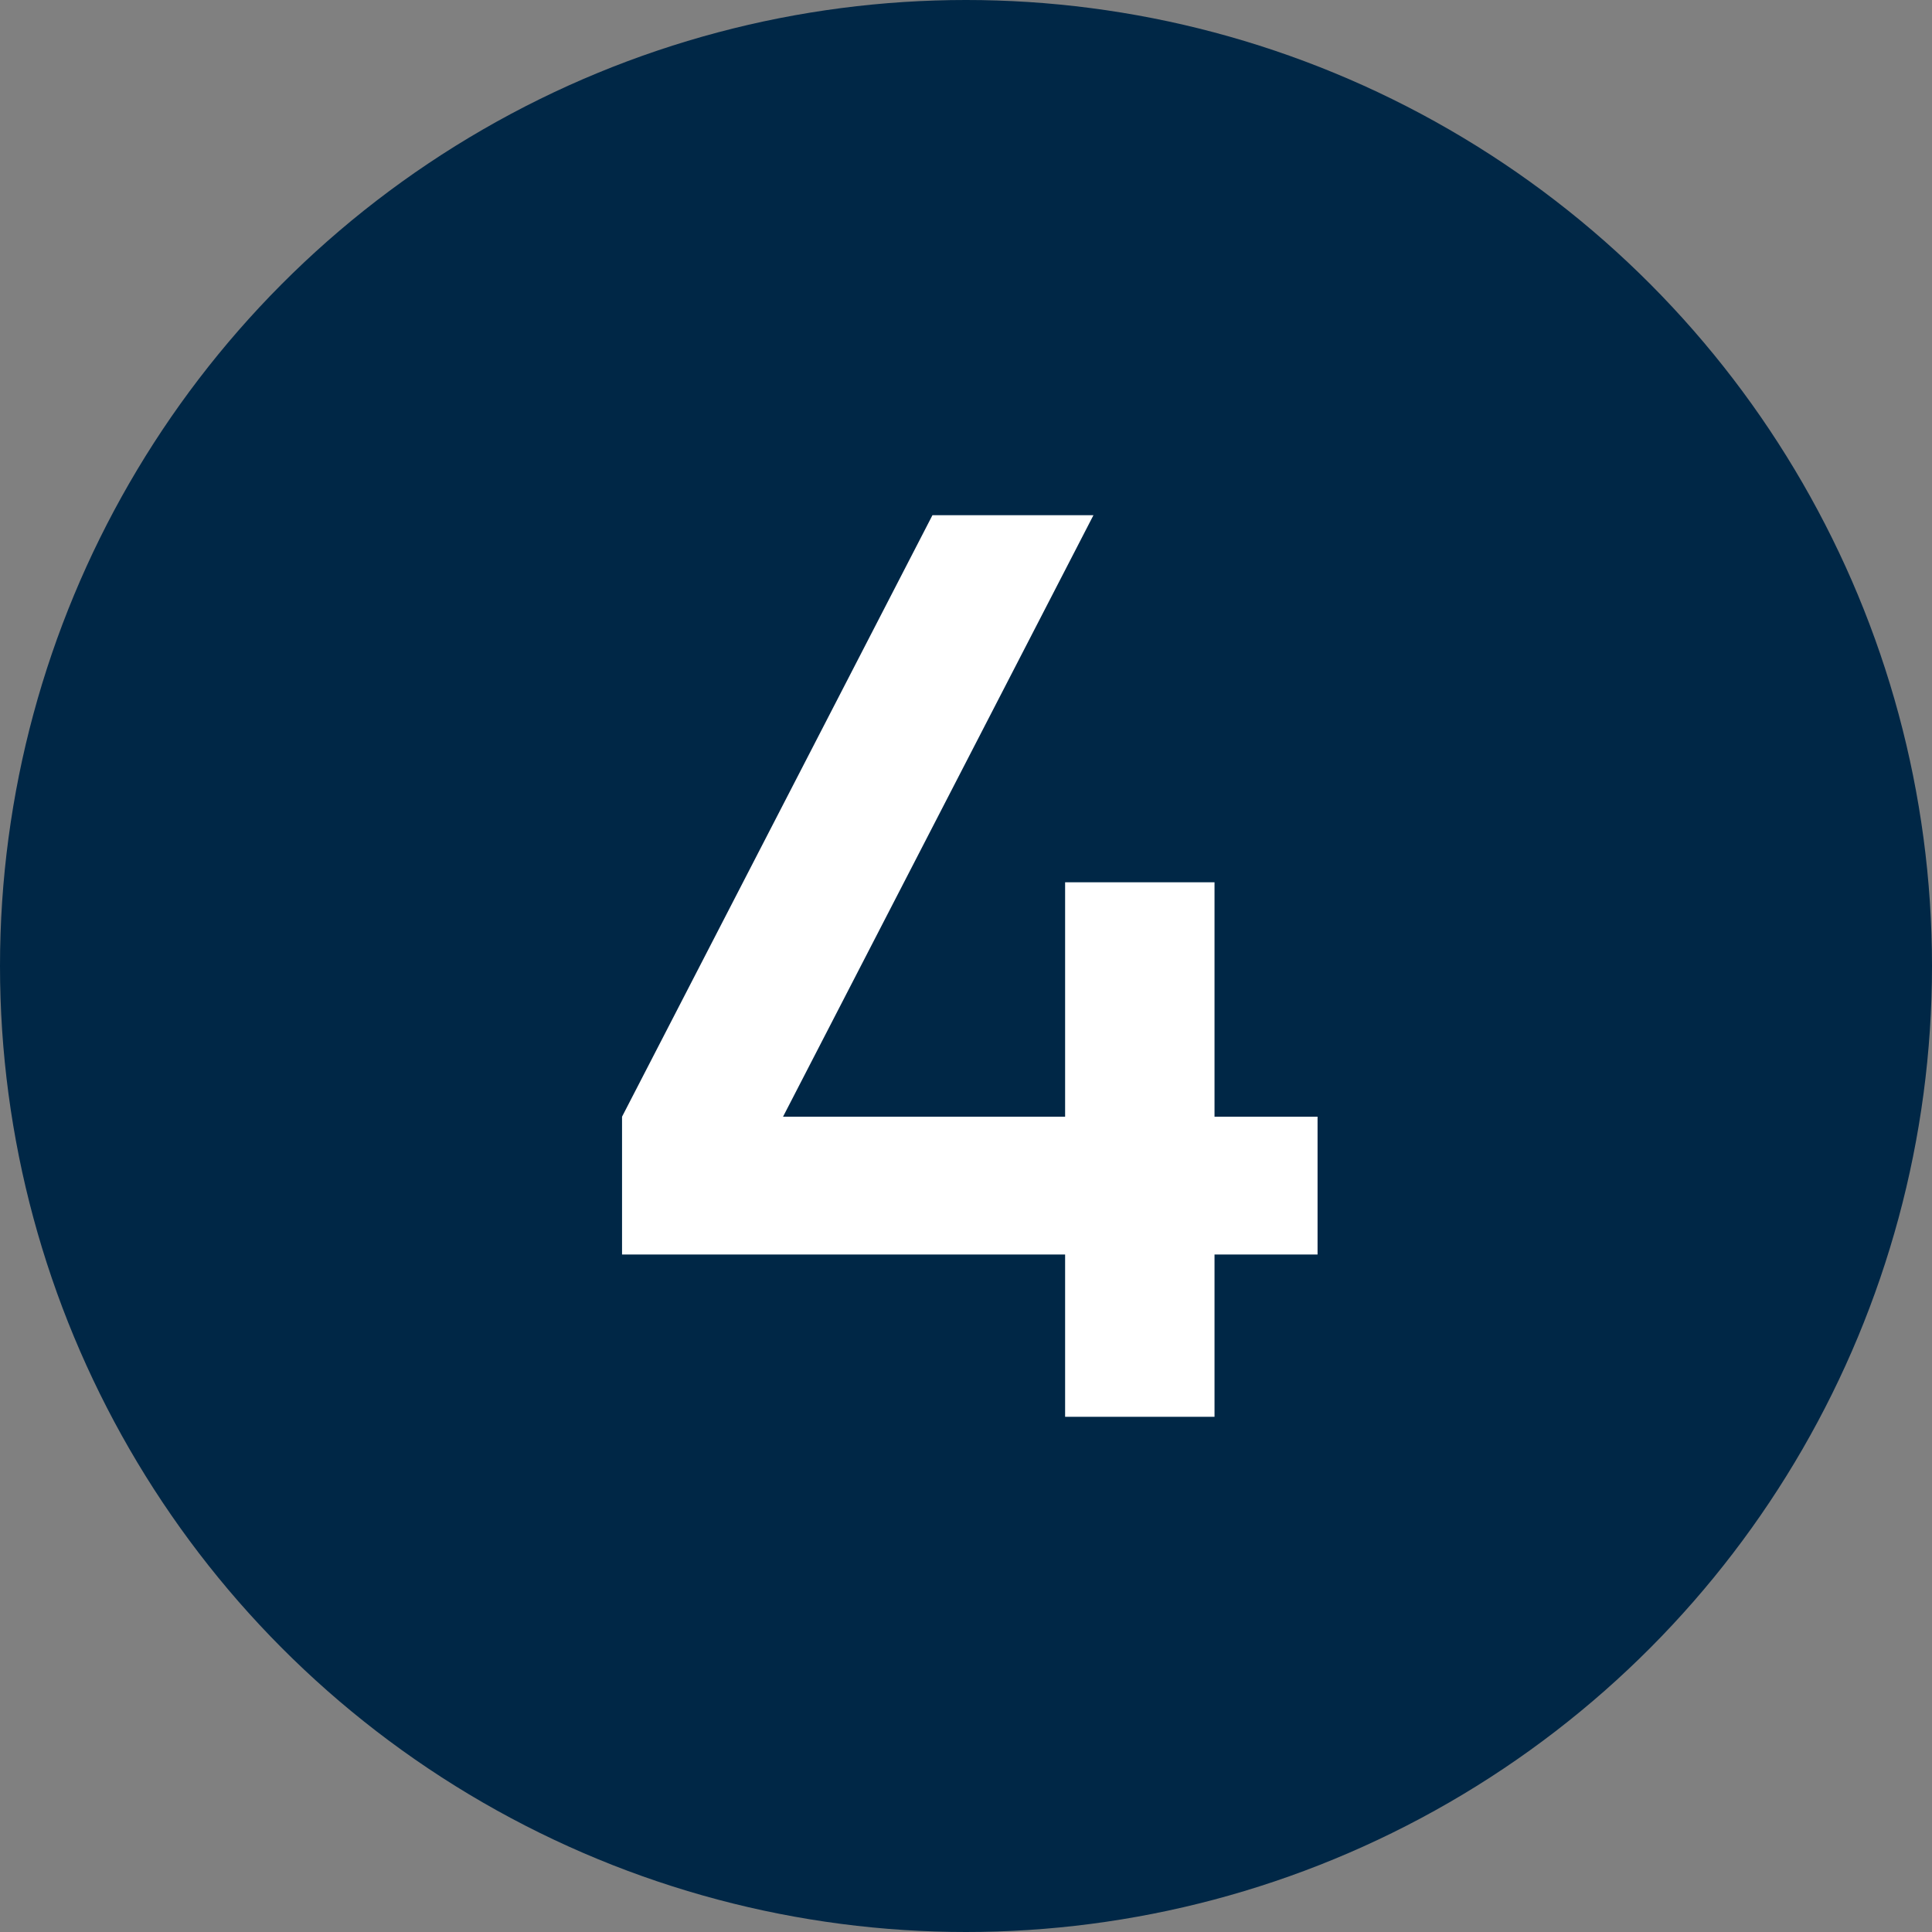
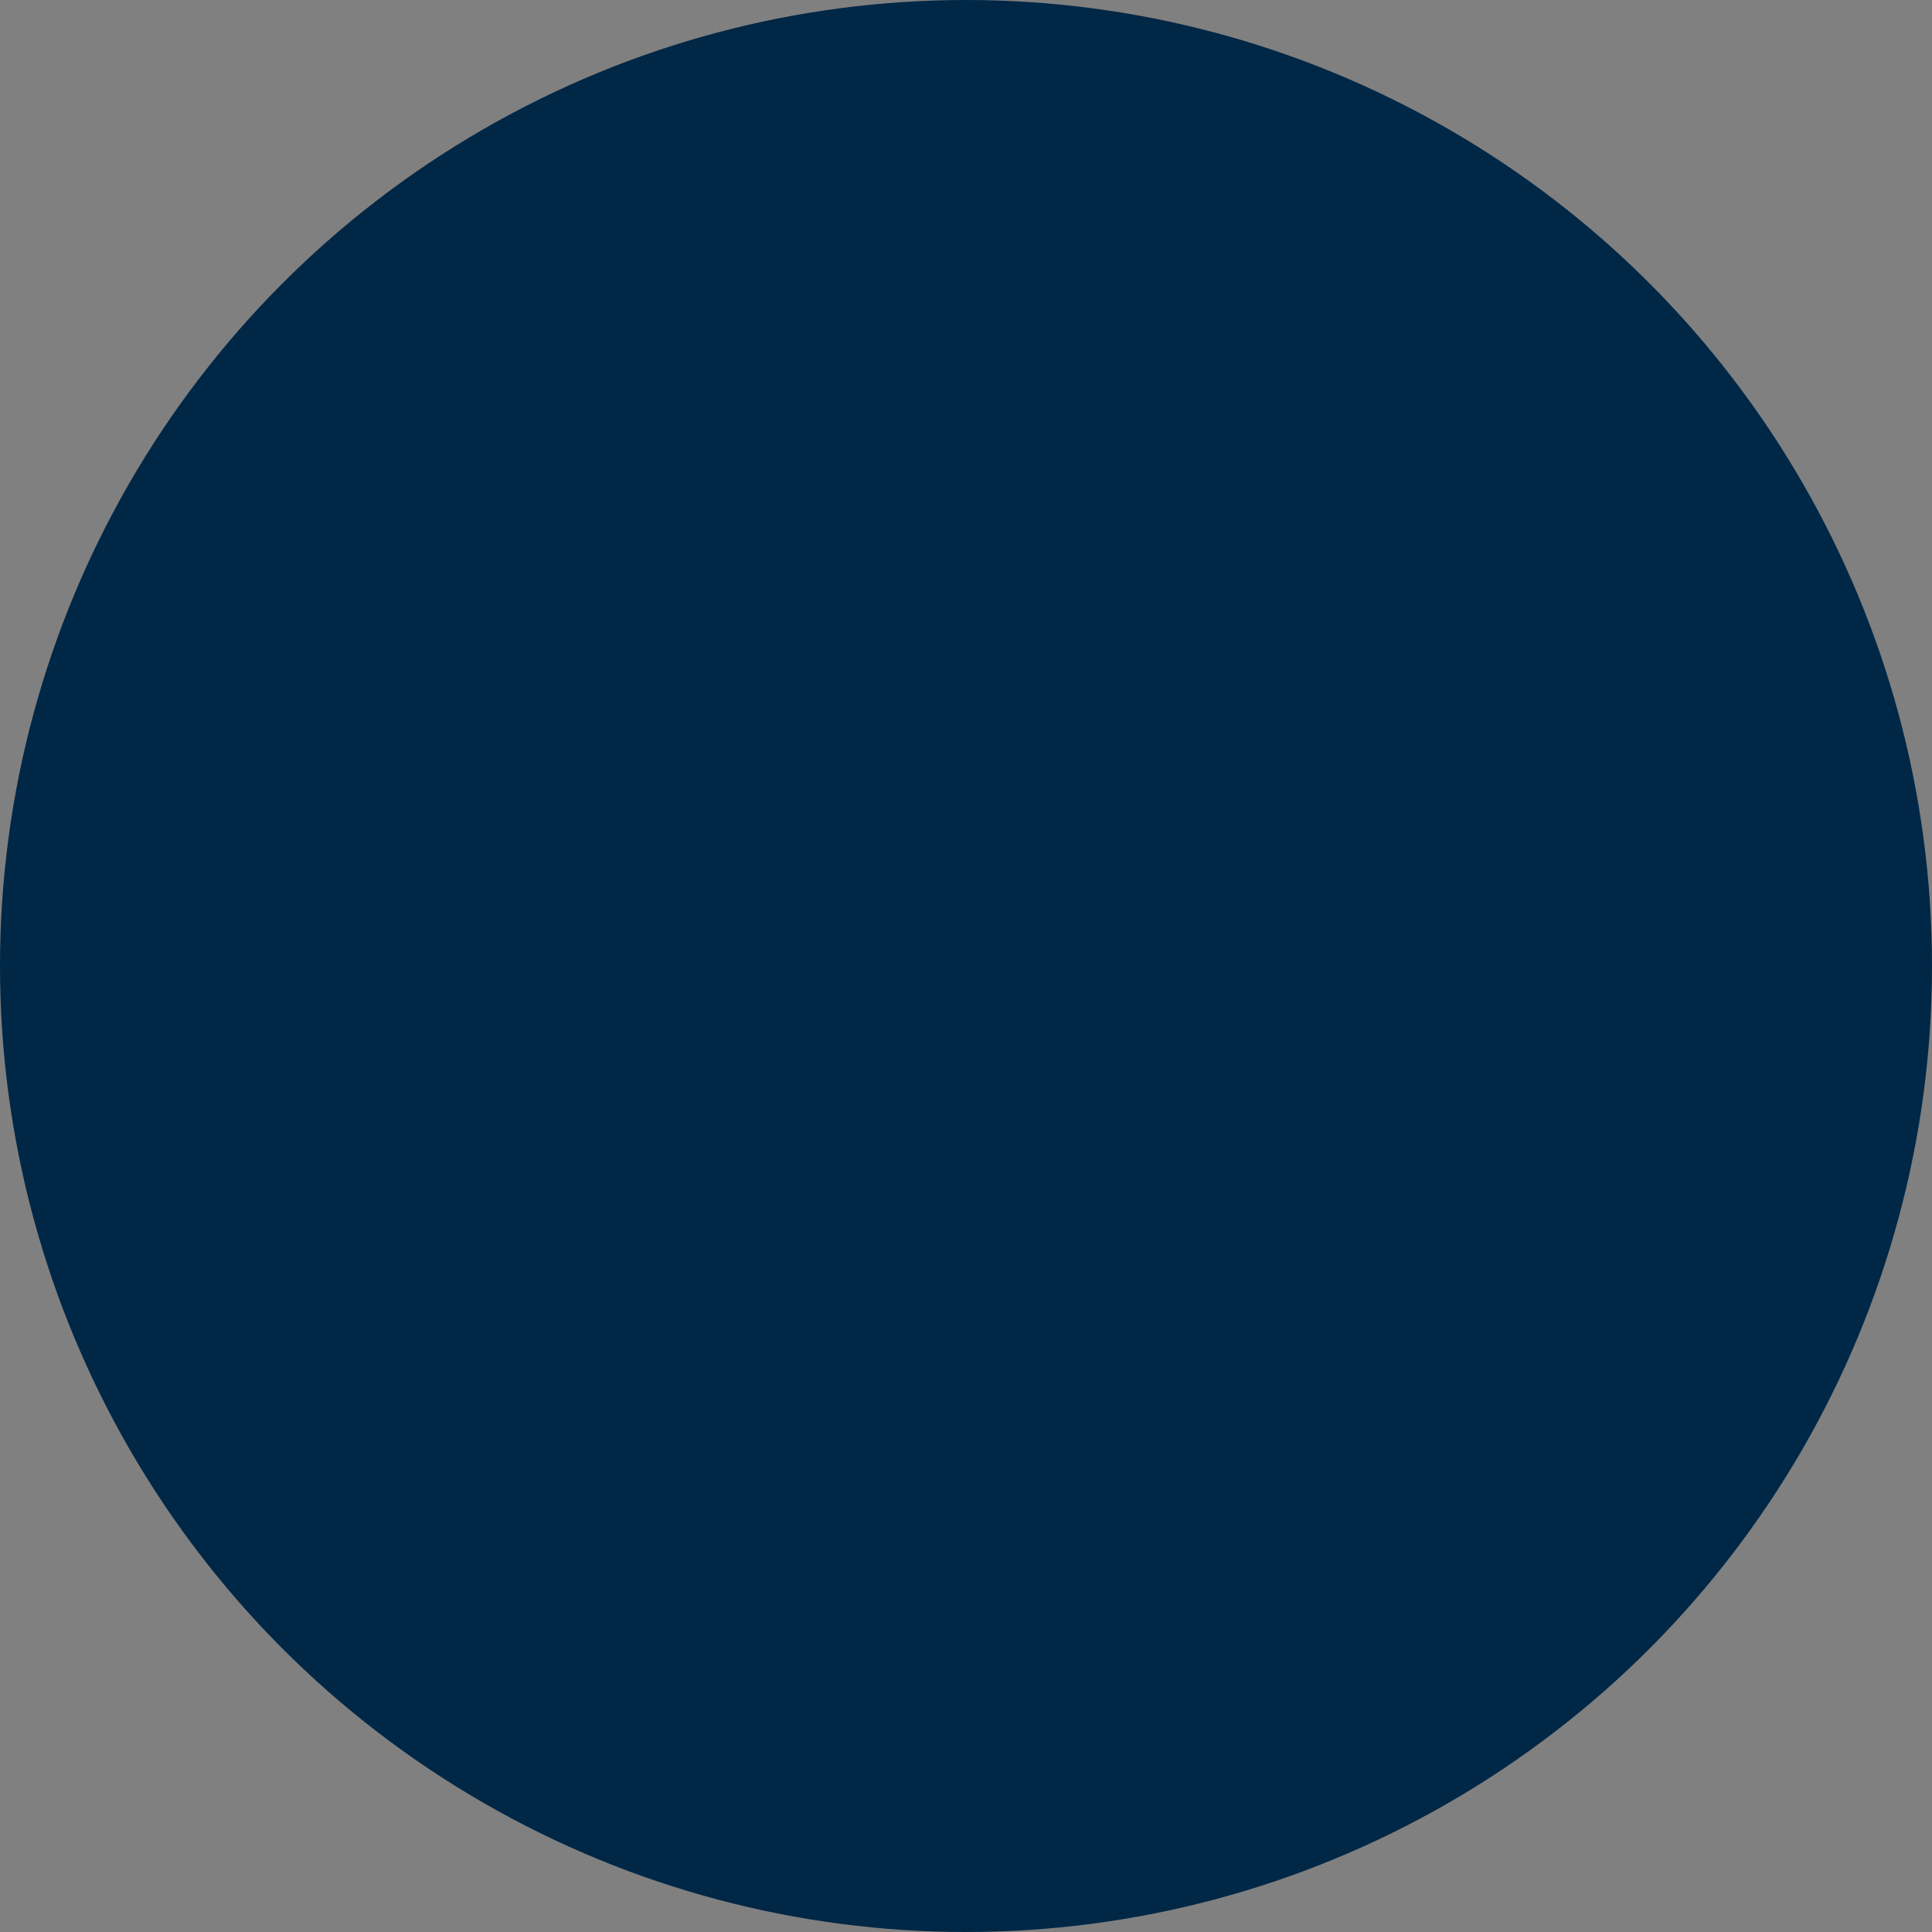
<svg xmlns="http://www.w3.org/2000/svg" width="30" height="30" viewBox="0 0 30 30" fill="none">
  <rect x="0" y="0" width="30" height="30" fill="#808080" stroke="none" />
  <circle cx="15" cy="15" r="15" fill="#002746" />
-   <path d="M18.859 17.34H20.459V19.48H18.859V22H16.539V19.48H9.659V17.34L14.479 8H16.979L12.159 17.34H16.539V13.7H18.859V17.34Z" fill="white" />
</svg>